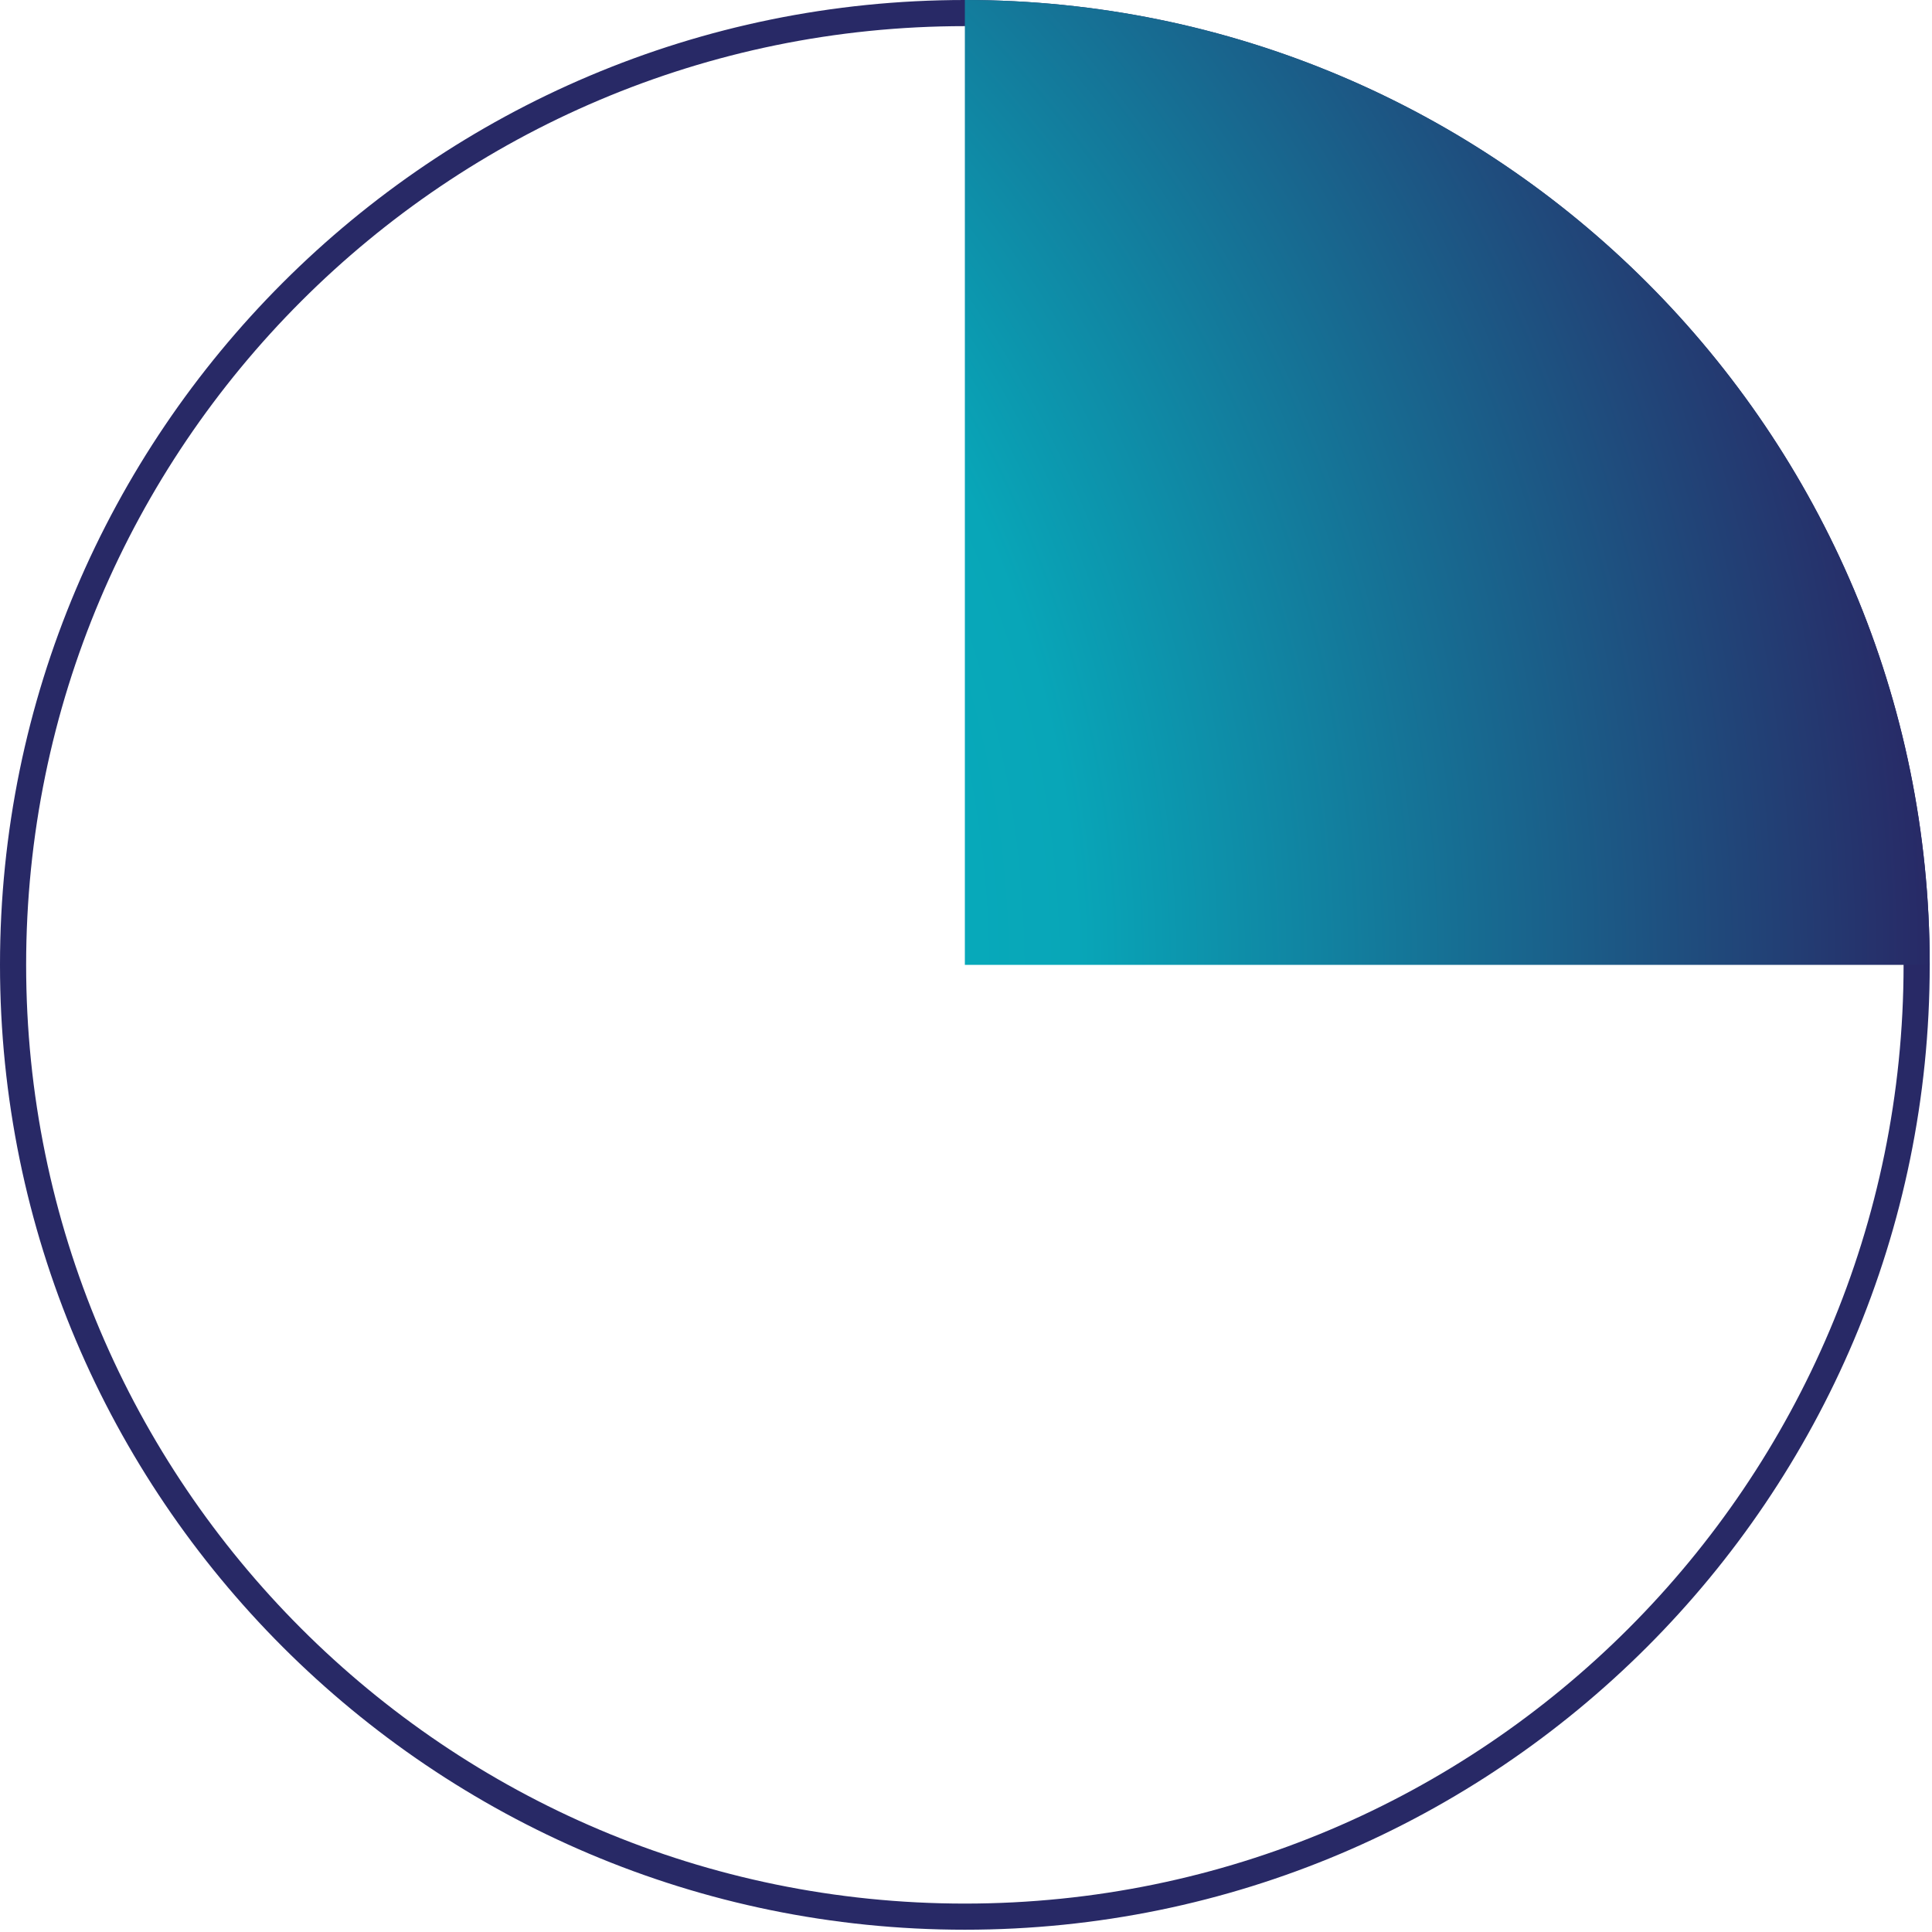
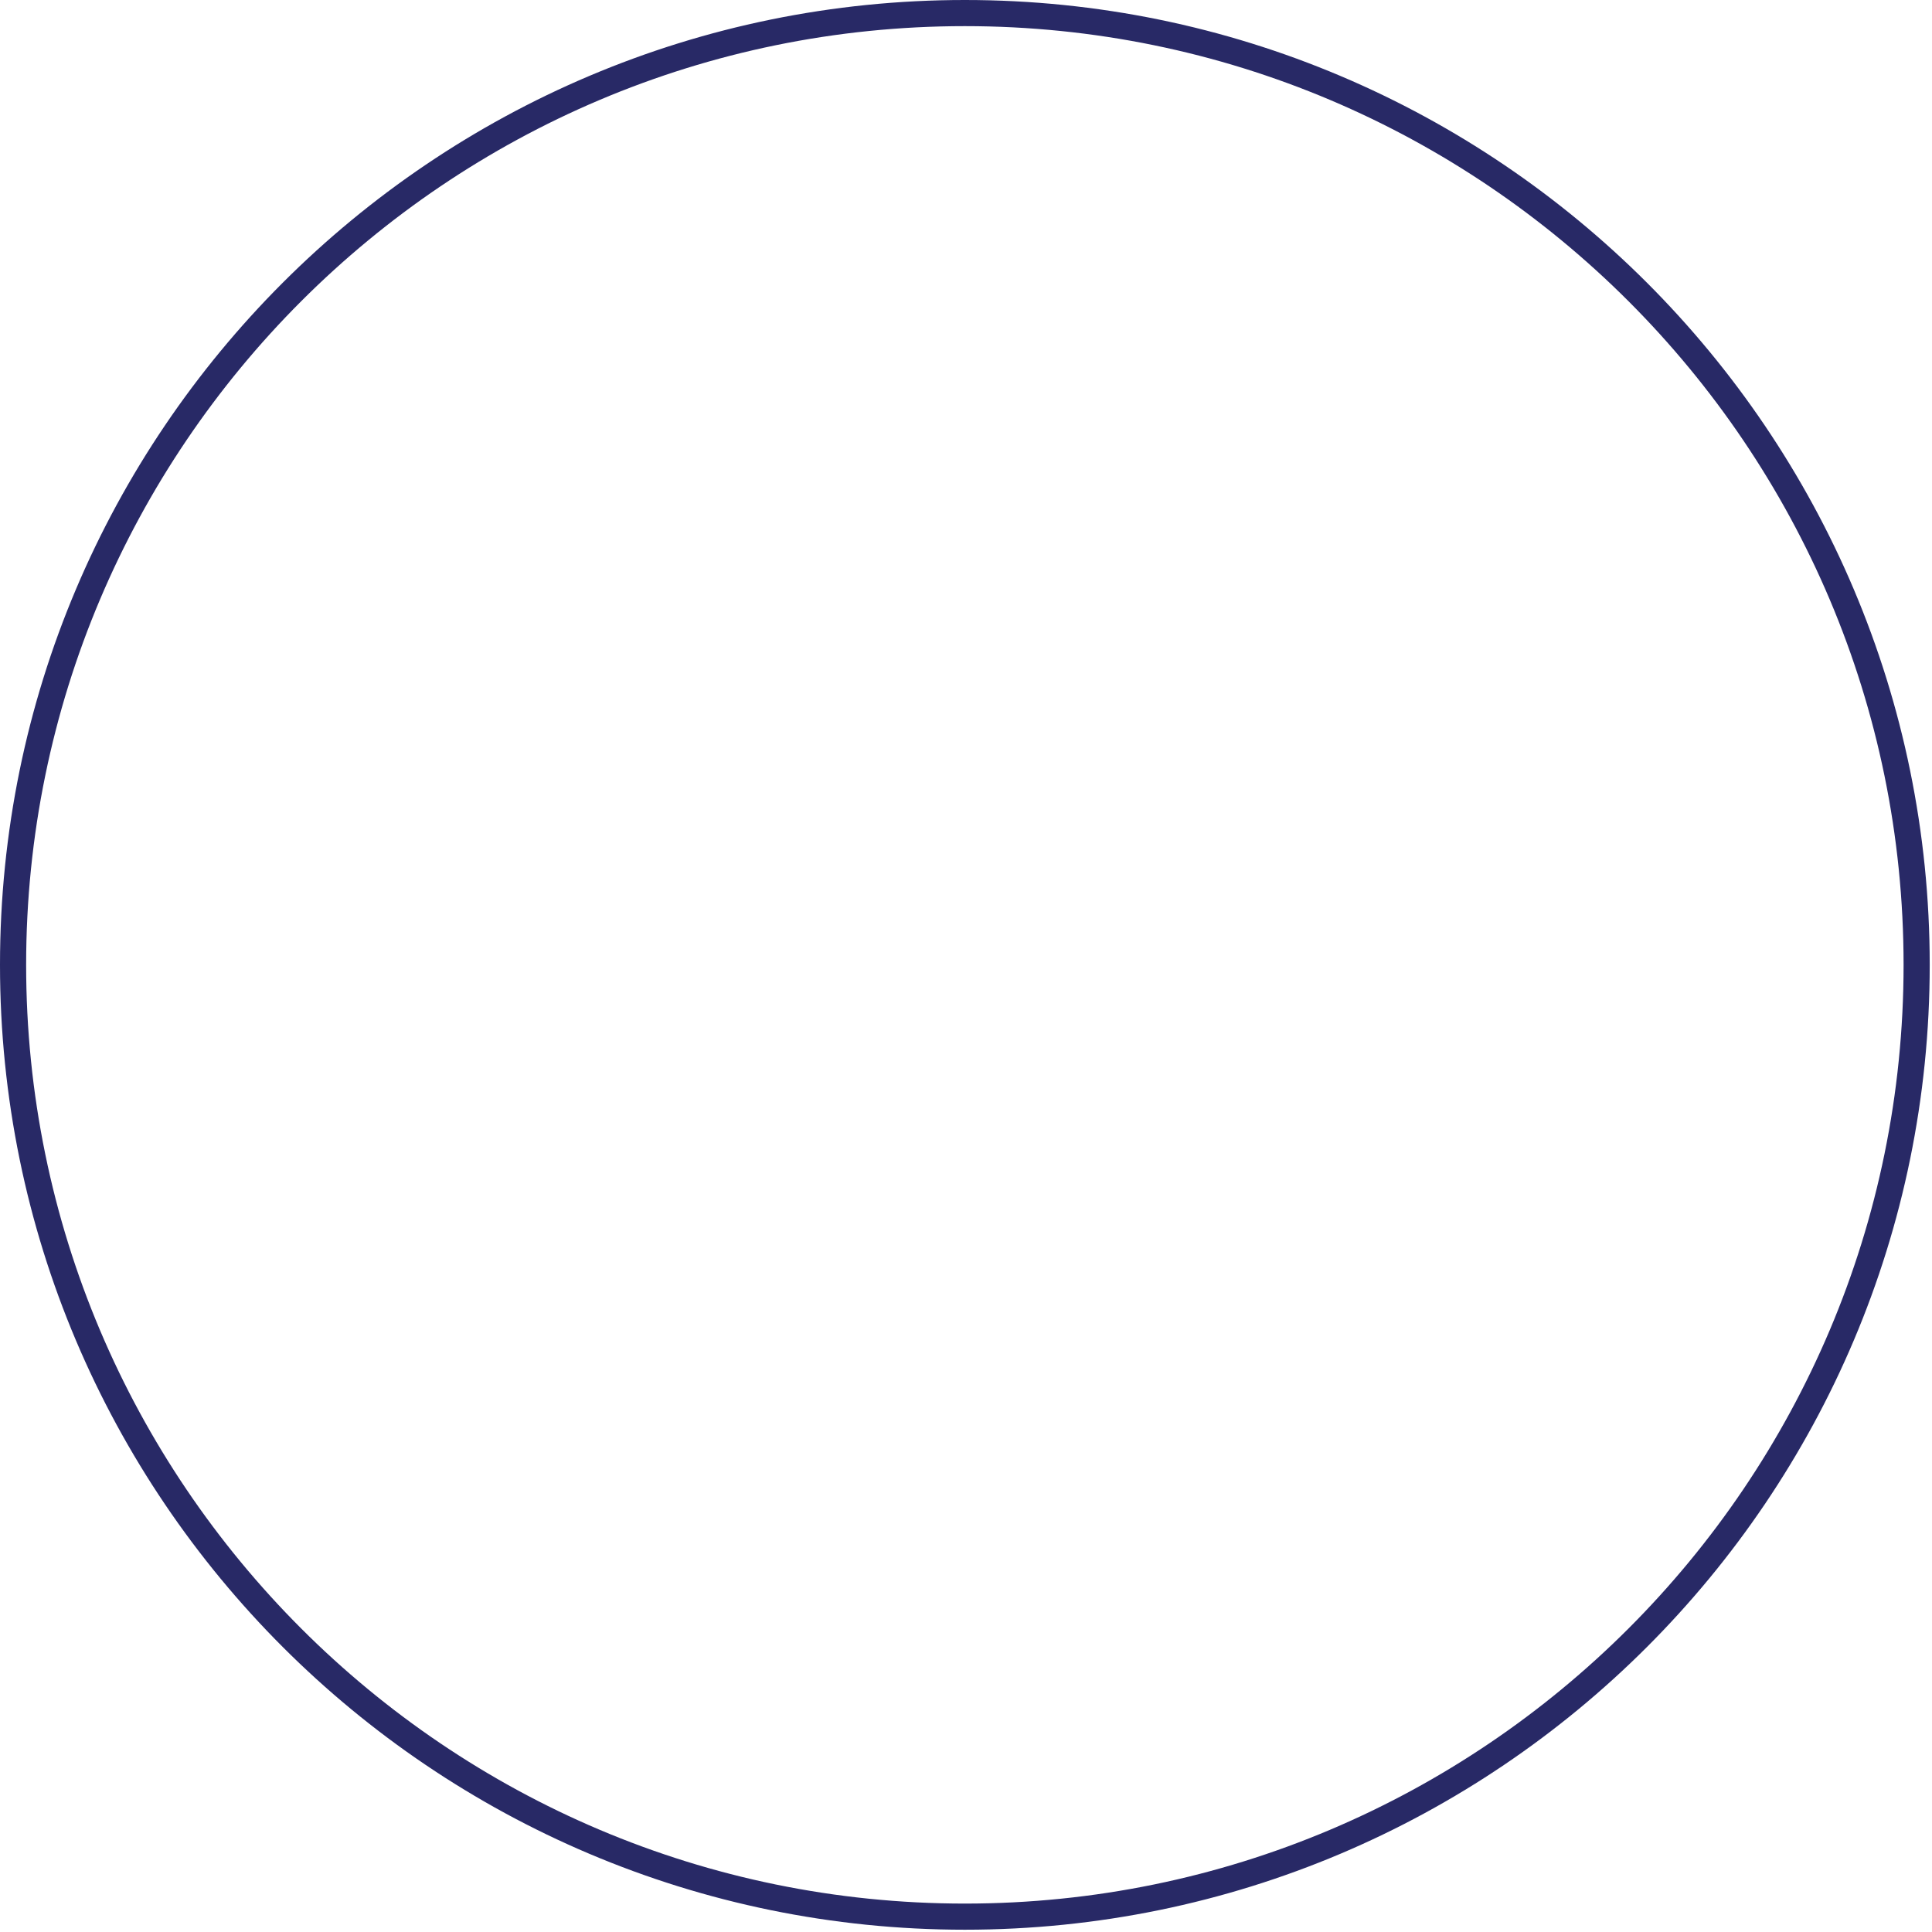
<svg xmlns="http://www.w3.org/2000/svg" width="100%" height="100%" viewBox="0 0 616 616" version="1.1" xml:space="preserve" style="fill-rule:evenodd;clip-rule:evenodd;stroke-linejoin:round;stroke-miterlimit:2;">
  <path d="M307.636,0c169.789,0 307.636,137.847 307.636,307.636c-0,169.789 -137.847,307.636 -307.636,307.636c-169.789,-0 -307.636,-137.847 -307.636,-307.636c0,-169.789 137.847,-307.636 307.636,-307.636Zm-0,8.333c-165.19,0 -299.303,134.113 -299.303,299.303c0,165.19 134.113,299.303 299.303,299.303c165.19,-0 299.303,-134.113 299.303,-299.303c-0,-165.19 -134.113,-299.303 -299.303,-299.303Z" style="fill:#282966;" />
-   <path d="M615.272,307.636l-307.636,-0l-0,-307.636c169.903,-0 307.636,137.733 307.636,307.636Z" style="fill:url(#_Radial1);" />
  <defs>
    <radialGradient id="_Radial1" cx="0" cy="0" r="1" gradientUnits="userSpaceOnUse" gradientTransform="matrix(615.272,0,0,615.272,-9.09495e-13,307.636)">
      <stop offset="0" style="stop-color:#00c5cd;stop-opacity:1" />
      <stop offset="0.56" style="stop-color:#08a6b8;stop-opacity:1" />
      <stop offset="1" style="stop-color:#282966;stop-opacity:1" />
    </radialGradient>
  </defs>
</svg>